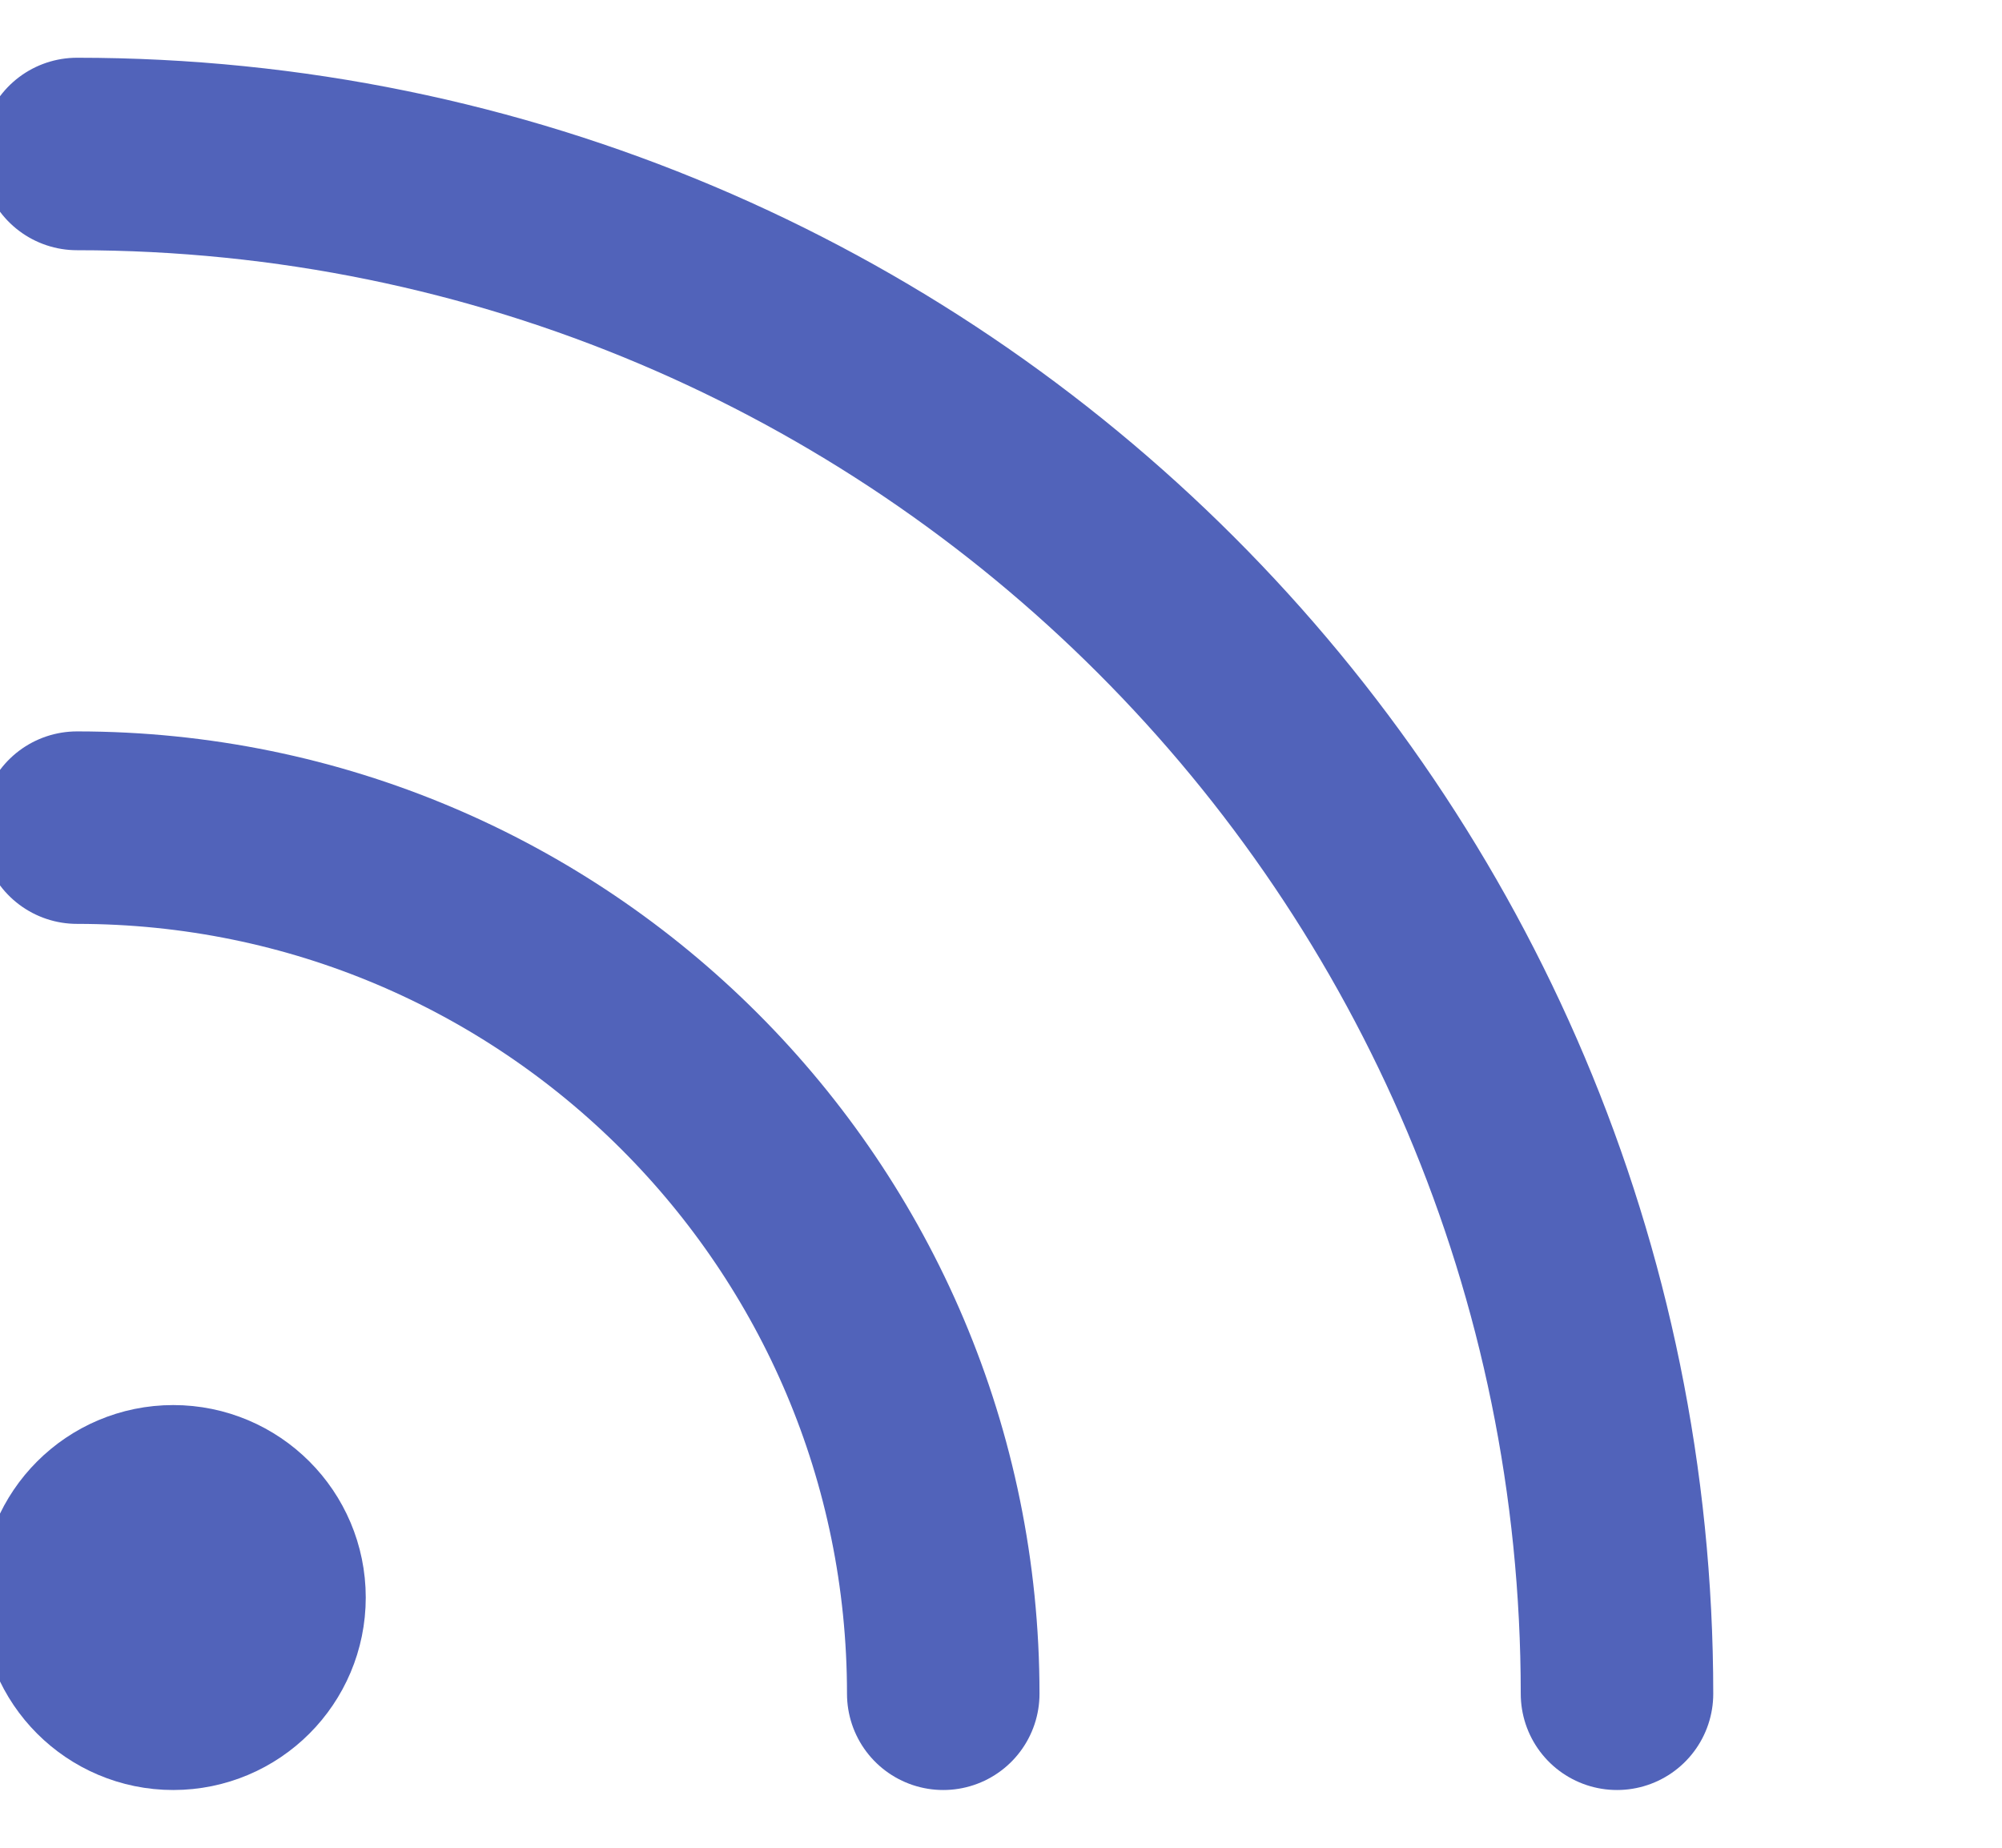
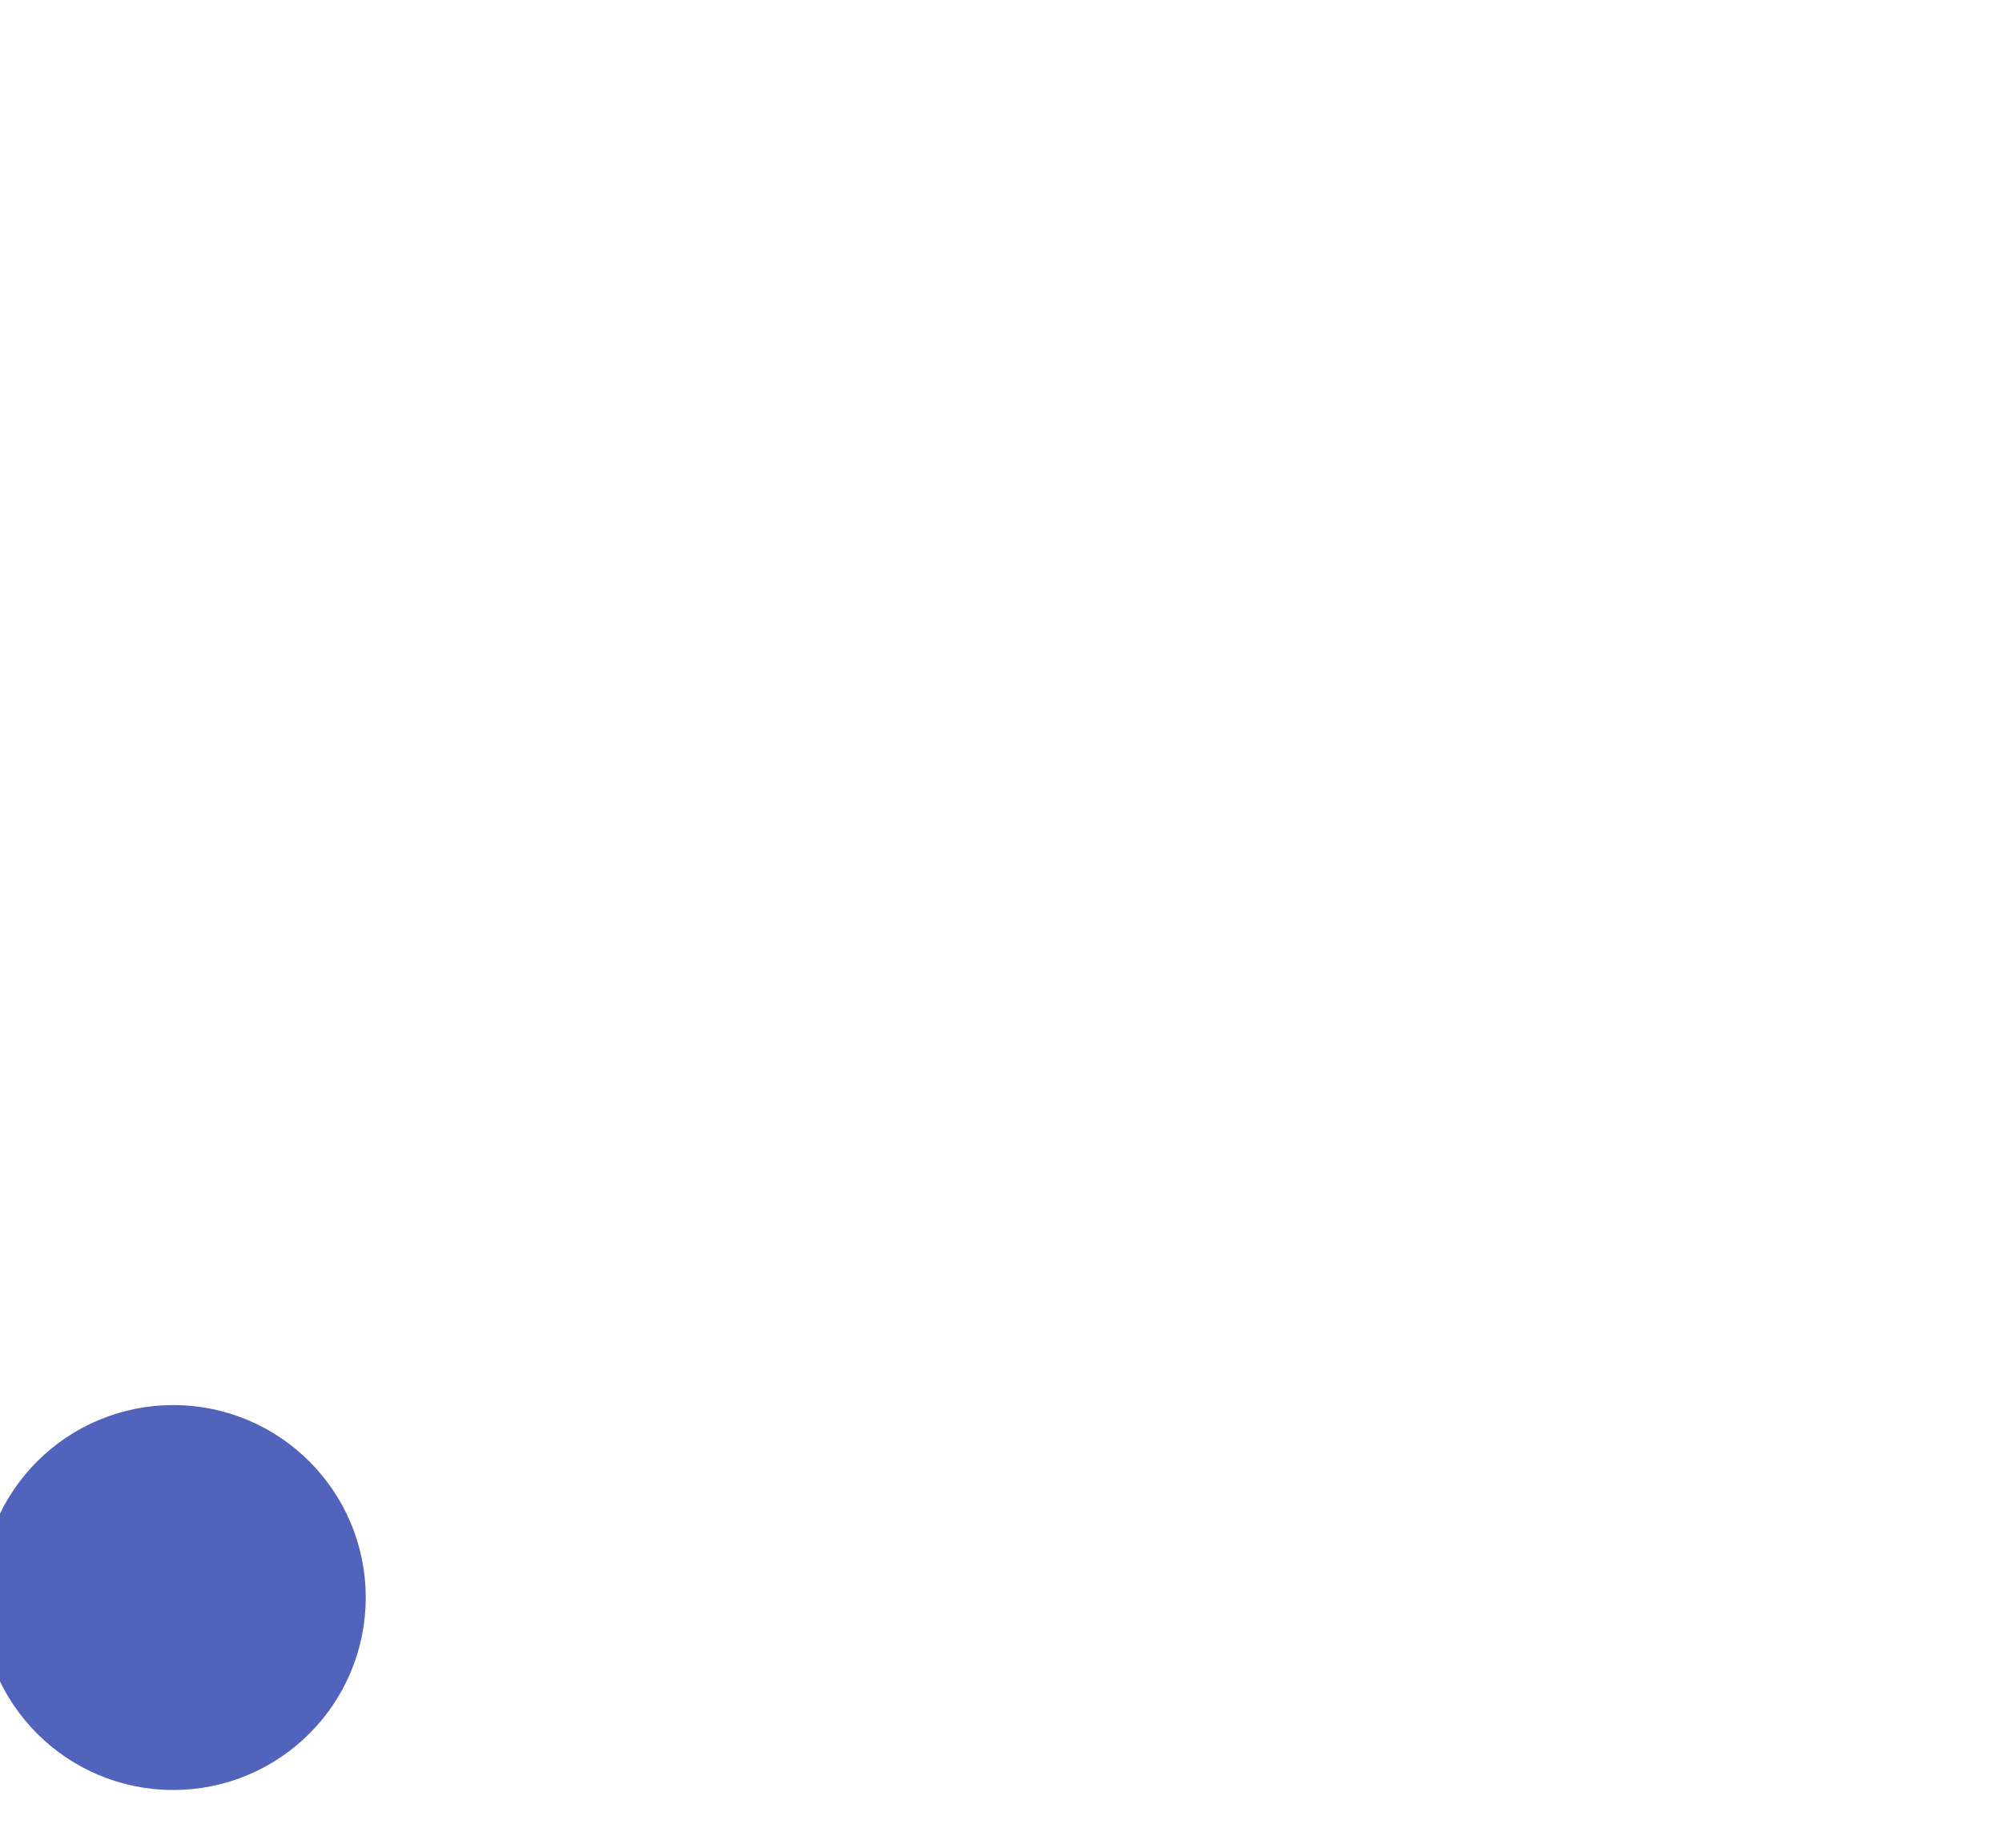
<svg xmlns="http://www.w3.org/2000/svg" width="26px" height="24px" viewBox="0 0 26 24" version="1.1">
  <title>Artboard</title>
  <desc>Created with Sketch.</desc>
  <g id="Artboard" stroke="none" stroke-width="1" fill="none" fill-rule="evenodd" stroke-linecap="round" stroke-linejoin="round">
    <g id="rss" transform="translate(1, 2)" stroke="#5163BA" stroke-width="2.5">
-       <path d="M0,8.75 C6.213,8.75 11.25,13.787 11.25,20" id="Path" />
-       <path d="M0,0 C11.046,0 20,8.954 20,20" id="Path" />
      <circle id="Oval" cx="1.25" cy="18.75" r="1.25" />
    </g>
  </g>
</svg>